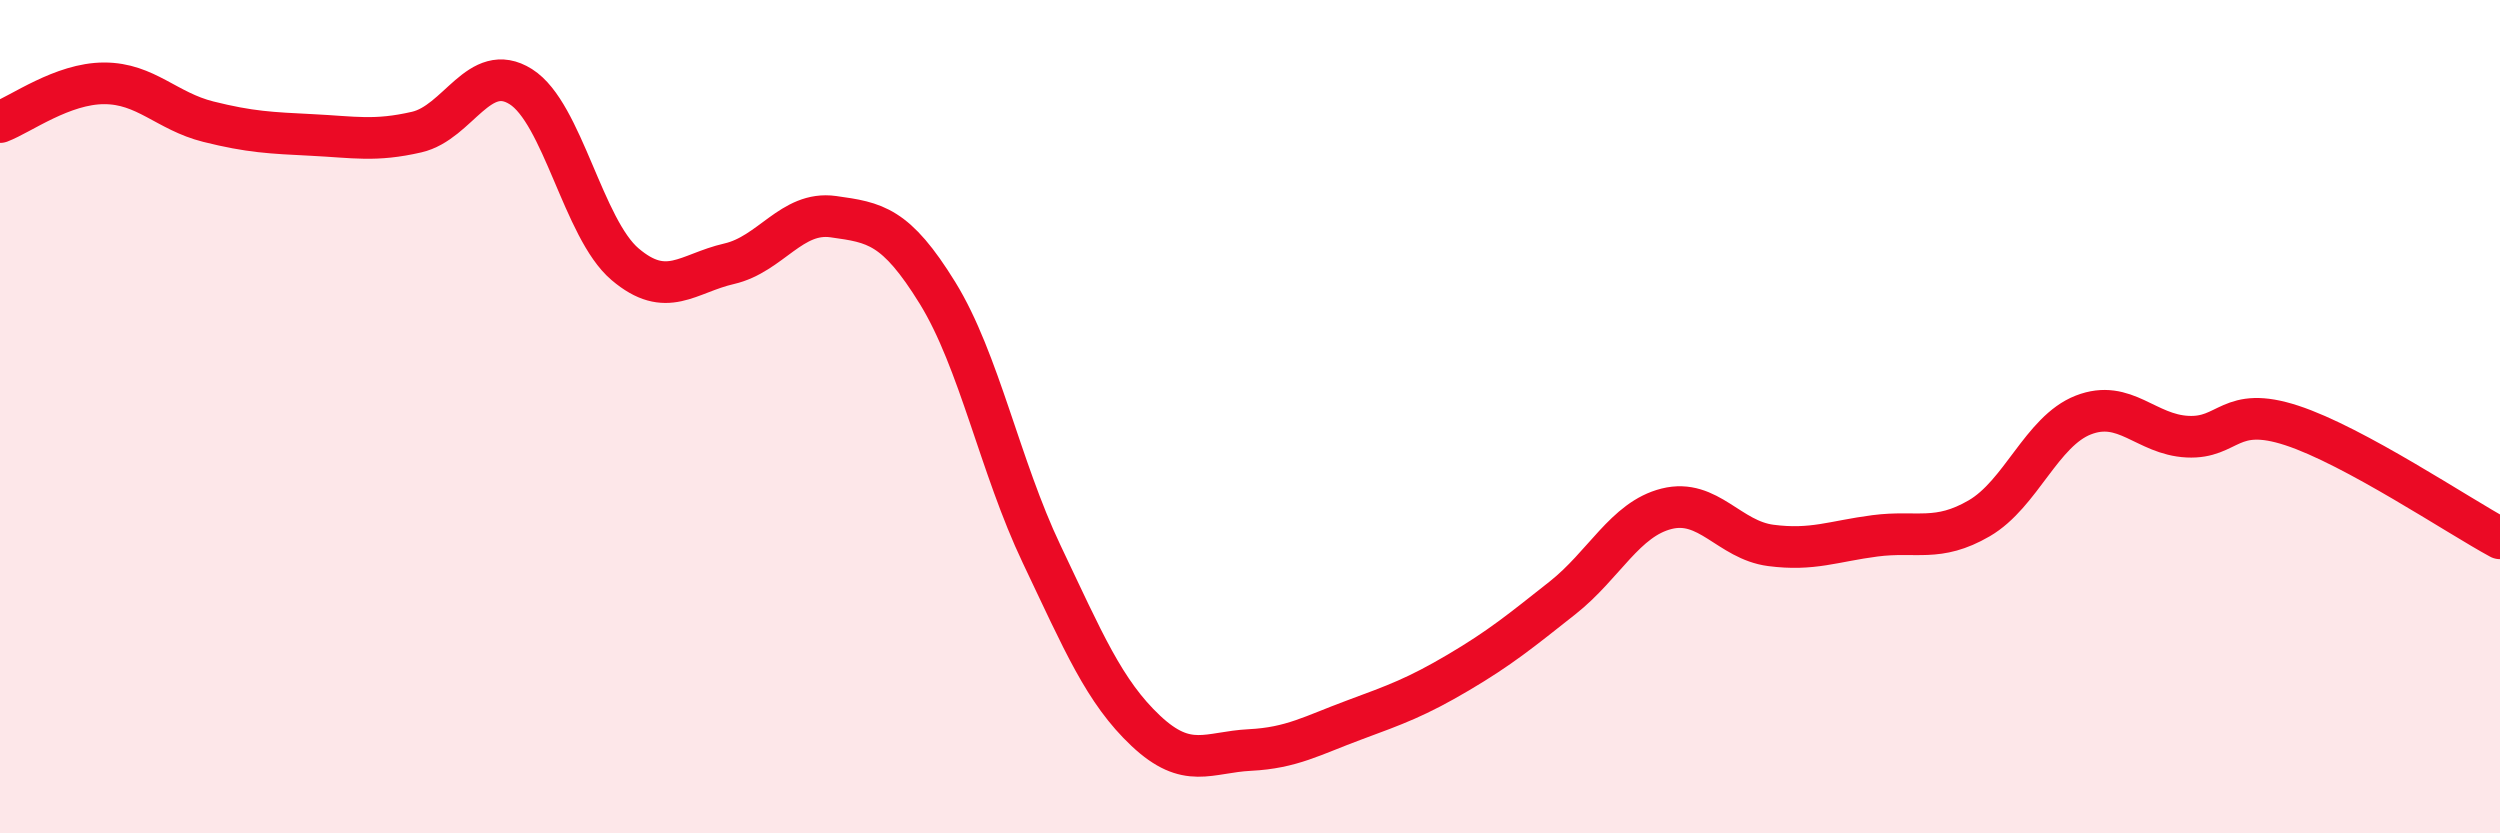
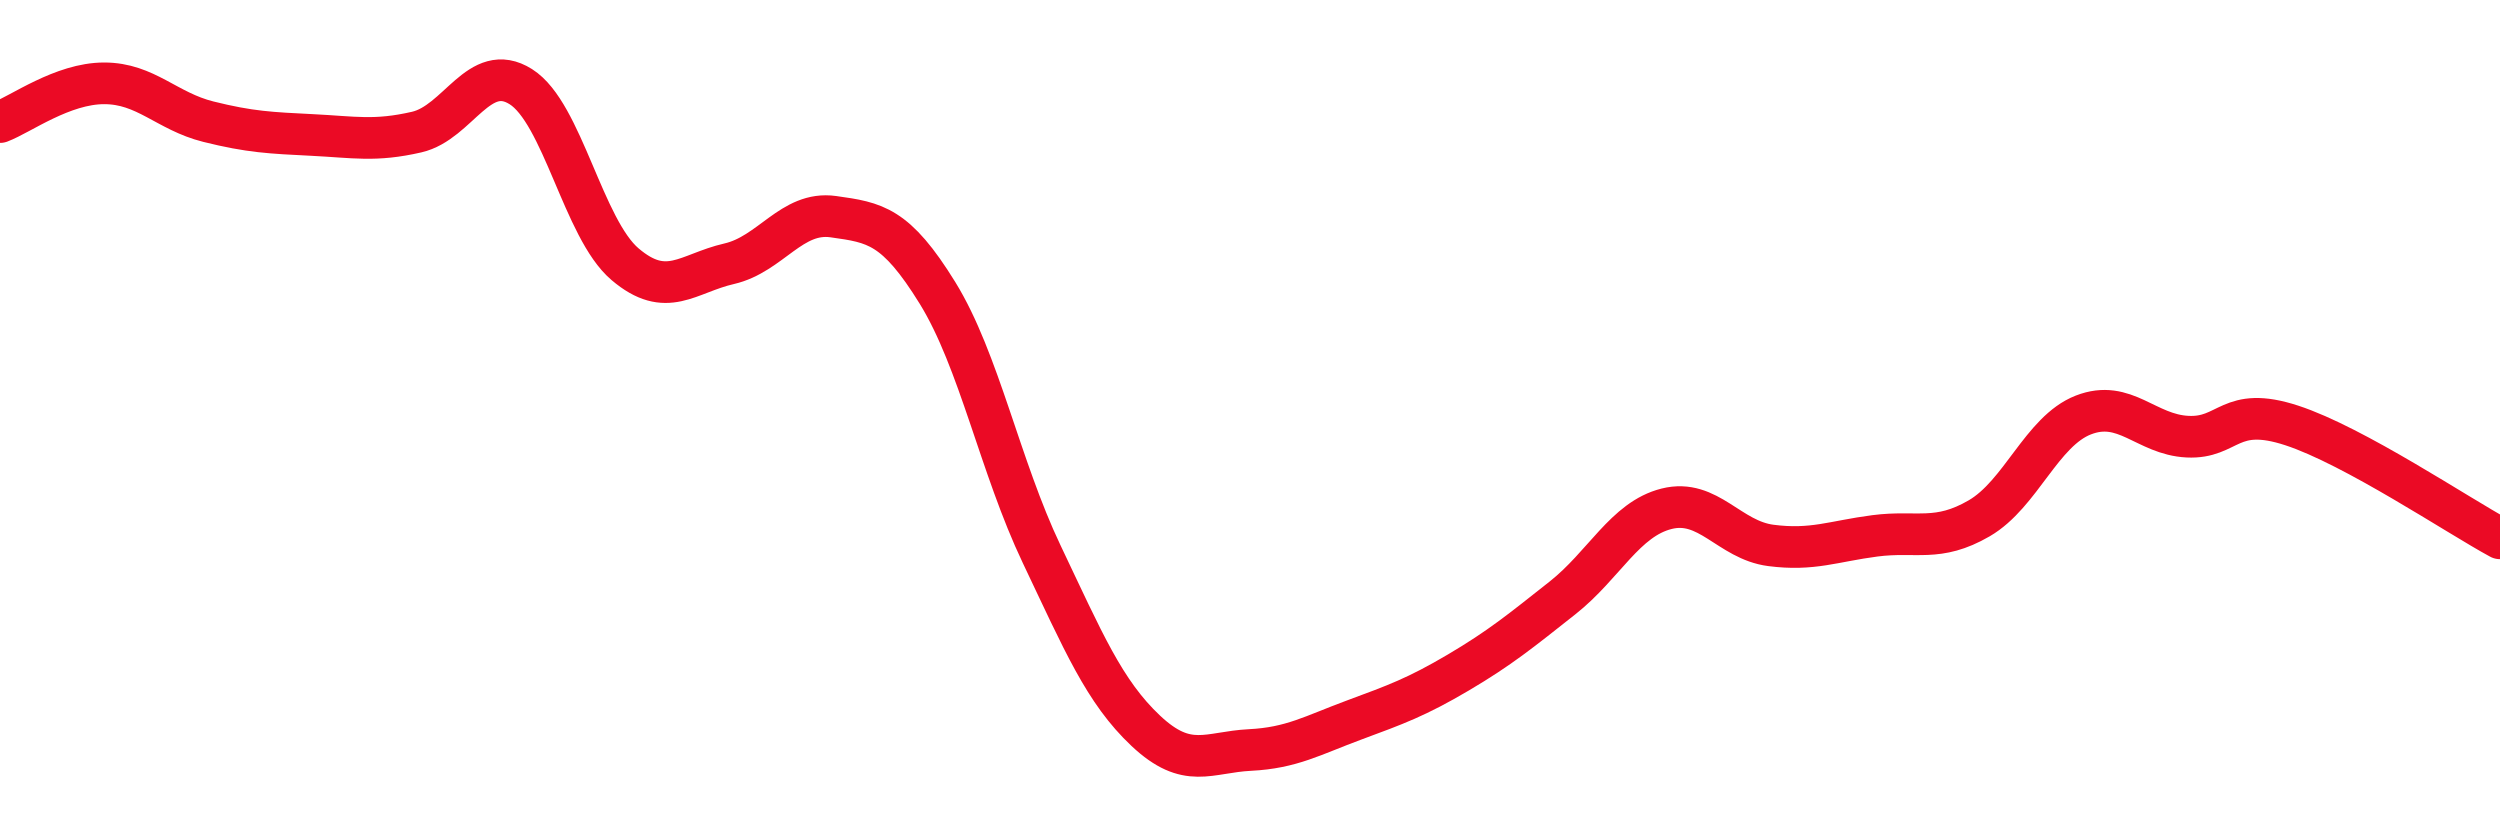
<svg xmlns="http://www.w3.org/2000/svg" width="60" height="20" viewBox="0 0 60 20">
-   <path d="M 0,2.93 C 0.5,2.74 1.5,2 2.5,2 C 3.5,2 4,2.67 5,2.92 C 6,3.17 6.5,3.19 7.5,3.24 C 8.5,3.29 9,3.4 10,3.17 C 11,2.94 11.5,1.45 12.5,2.08 C 13.5,2.71 14,5.49 15,6.34 C 16,7.19 16.5,6.56 17.5,6.33 C 18.5,6.1 19,5.06 20,5.2 C 21,5.34 21.5,5.41 22.5,7.03 C 23.5,8.65 24,11.2 25,13.3 C 26,15.4 26.5,16.6 27.5,17.54 C 28.5,18.48 29,18.05 30,18 C 31,17.95 31.5,17.65 32.5,17.28 C 33.5,16.91 34,16.73 35,16.14 C 36,15.55 36.5,15.14 37.5,14.35 C 38.5,13.56 39,12.46 40,12.21 C 41,11.96 41.5,12.96 42.5,13.09 C 43.5,13.22 44,12.99 45,12.86 C 46,12.73 46.5,13.02 47.5,12.44 C 48.5,11.86 49,10.35 50,9.96 C 51,9.57 51.5,10.43 52.5,10.48 C 53.5,10.53 53.5,9.72 55,10.21 C 56.5,10.7 59,12.38 60,12.92L60 20L0 20Z" fill="#EB0A25" opacity="0.1" stroke-linecap="round" stroke-linejoin="round" />
  <path d="M 0,2.93 C 0.5,2.74 1.5,2 2.5,2 C 3.5,2 4,2.67 5,2.92 C 6,3.17 6.5,3.19 7.5,3.24 C 8.5,3.29 9,3.4 10,3.17 C 11,2.94 11.5,1.45 12.5,2.08 C 13.5,2.71 14,5.49 15,6.34 C 16,7.19 16.5,6.56 17.5,6.33 C 18.5,6.1 19,5.06 20,5.2 C 21,5.34 21.5,5.41 22.5,7.03 C 23.5,8.65 24,11.2 25,13.3 C 26,15.4 26.5,16.6 27.5,17.54 C 28.5,18.48 29,18.05 30,18 C 31,17.95 31.5,17.65 32.5,17.28 C 33.5,16.91 34,16.73 35,16.14 C 36,15.55 36.5,15.14 37.5,14.35 C 38.5,13.56 39,12.46 40,12.21 C 41,11.96 41.5,12.96 42.5,13.09 C 43.5,13.22 44,12.99 45,12.86 C 46,12.73 46.5,13.02 47.5,12.44 C 48.5,11.86 49,10.35 50,9.96 C 51,9.57 51.5,10.43 52.5,10.48 C 53.5,10.53 53.5,9.72 55,10.21 C 56.5,10.7 59,12.38 60,12.92" stroke="#EB0A25" stroke-width="1" fill="none" stroke-linecap="round" stroke-linejoin="round" />
</svg>